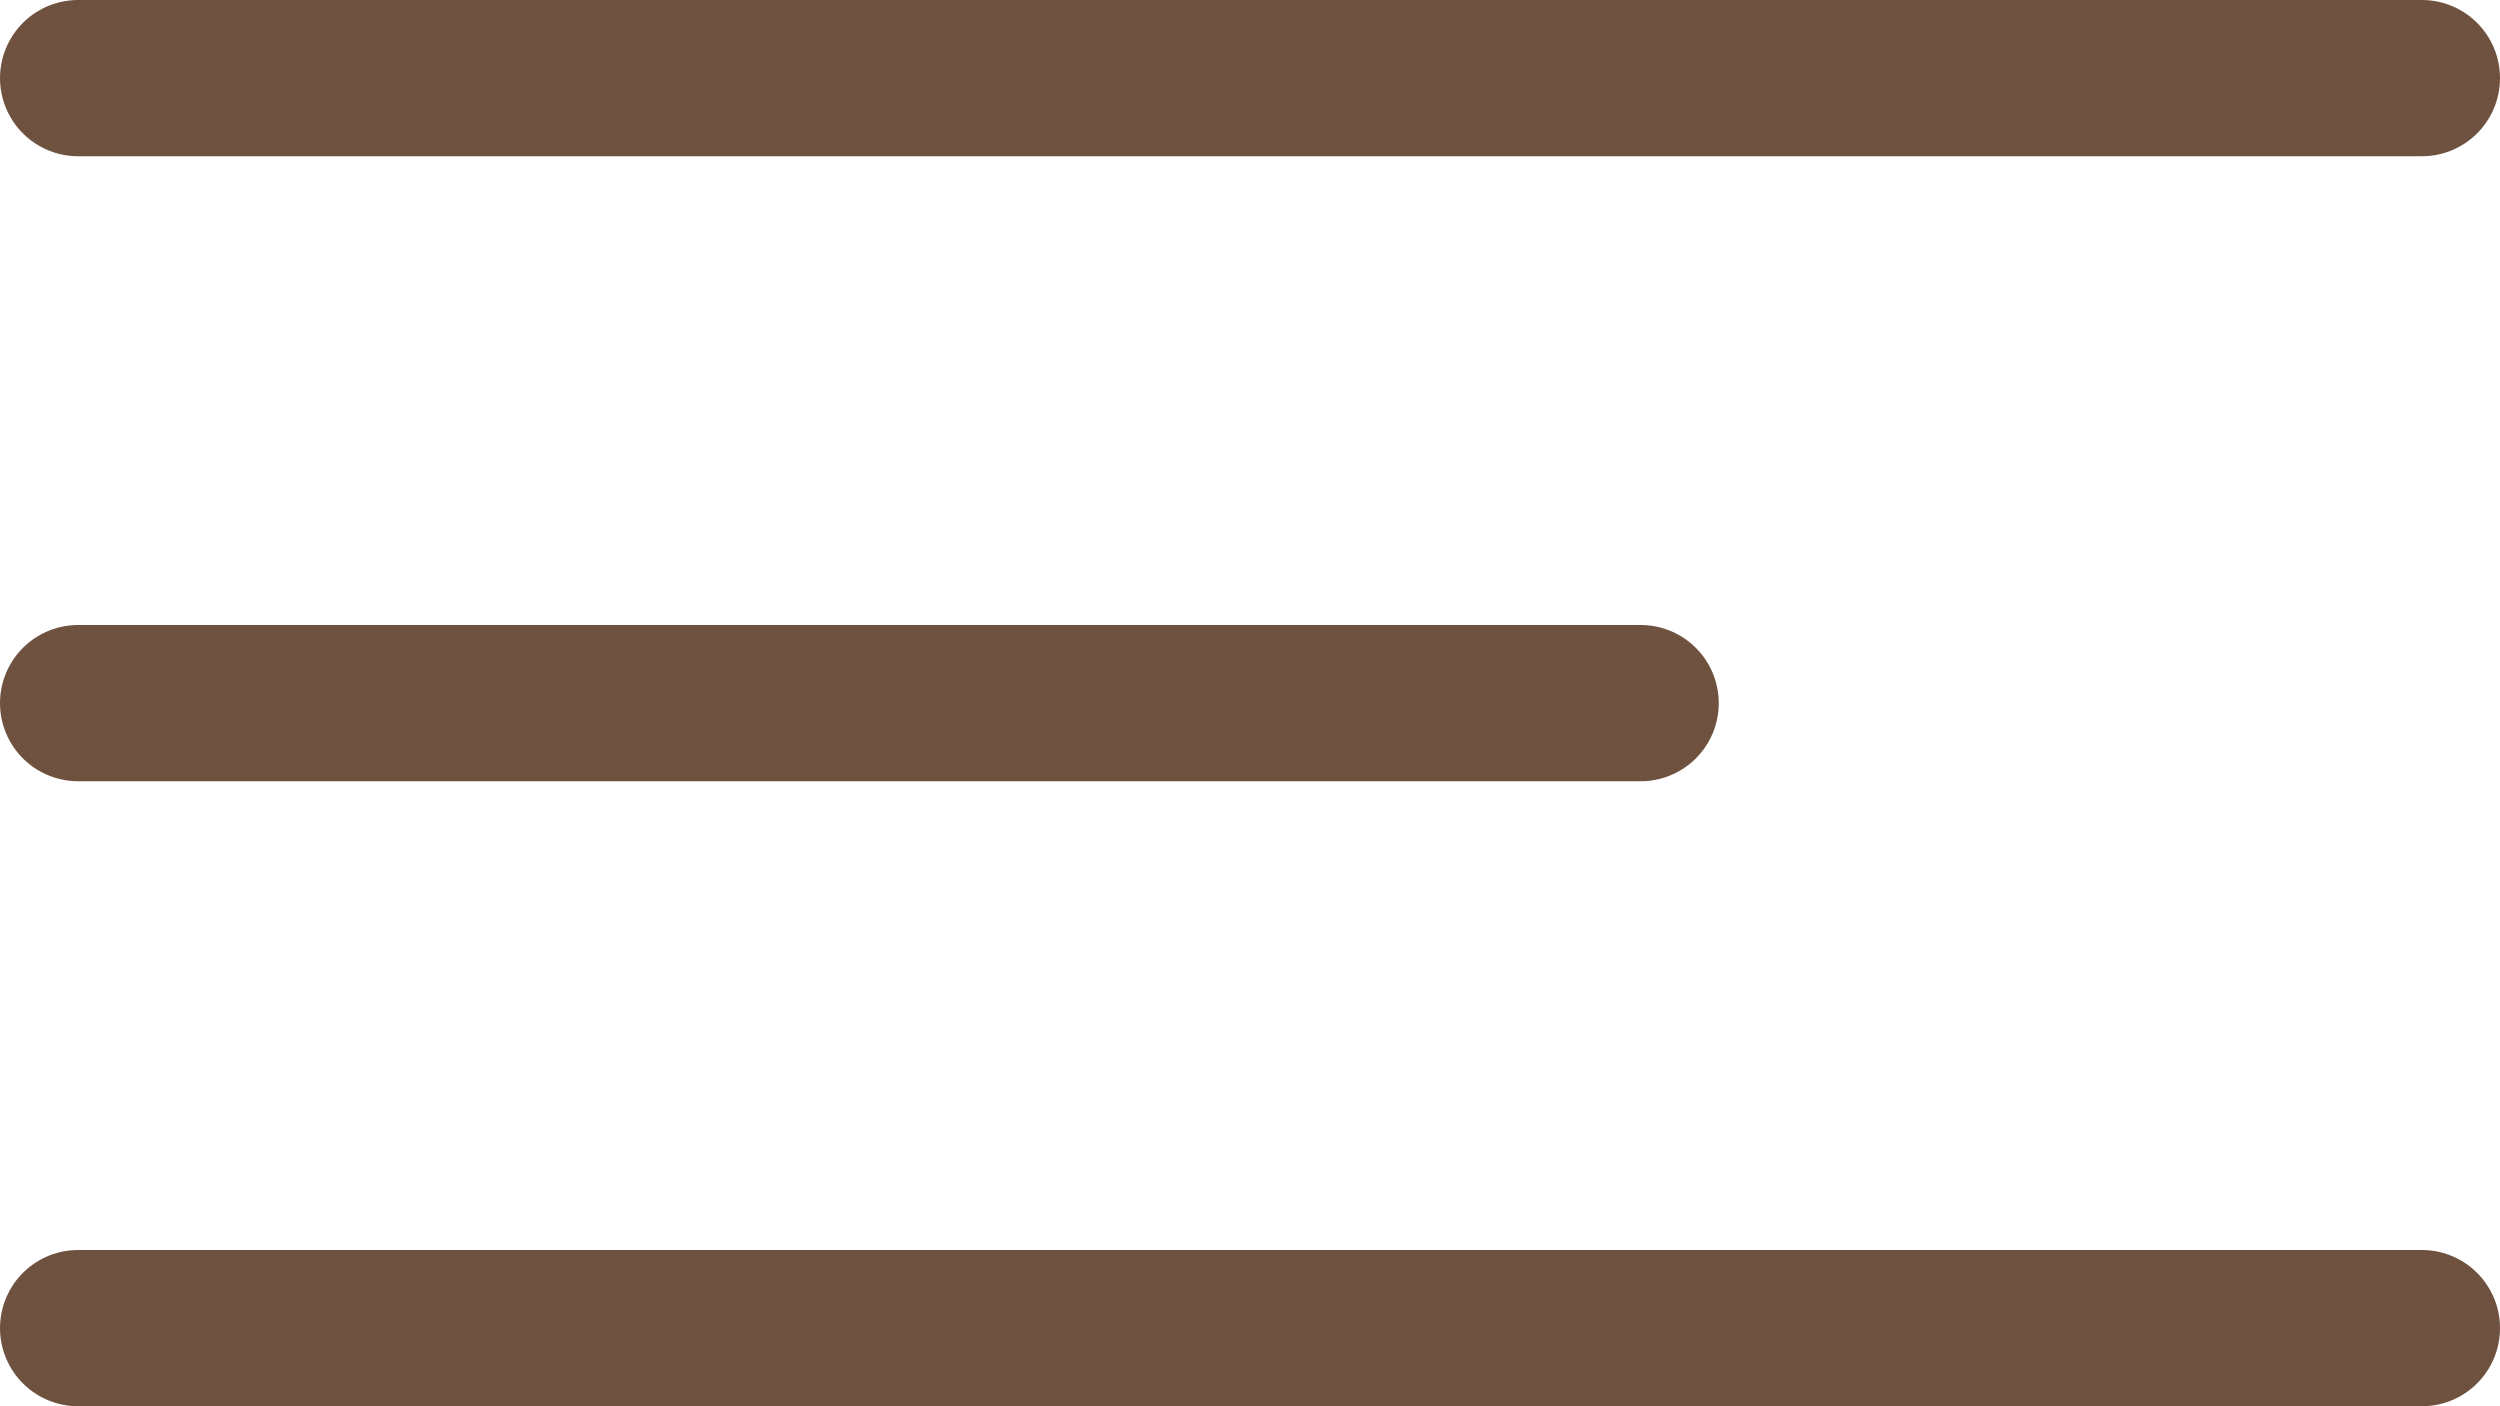
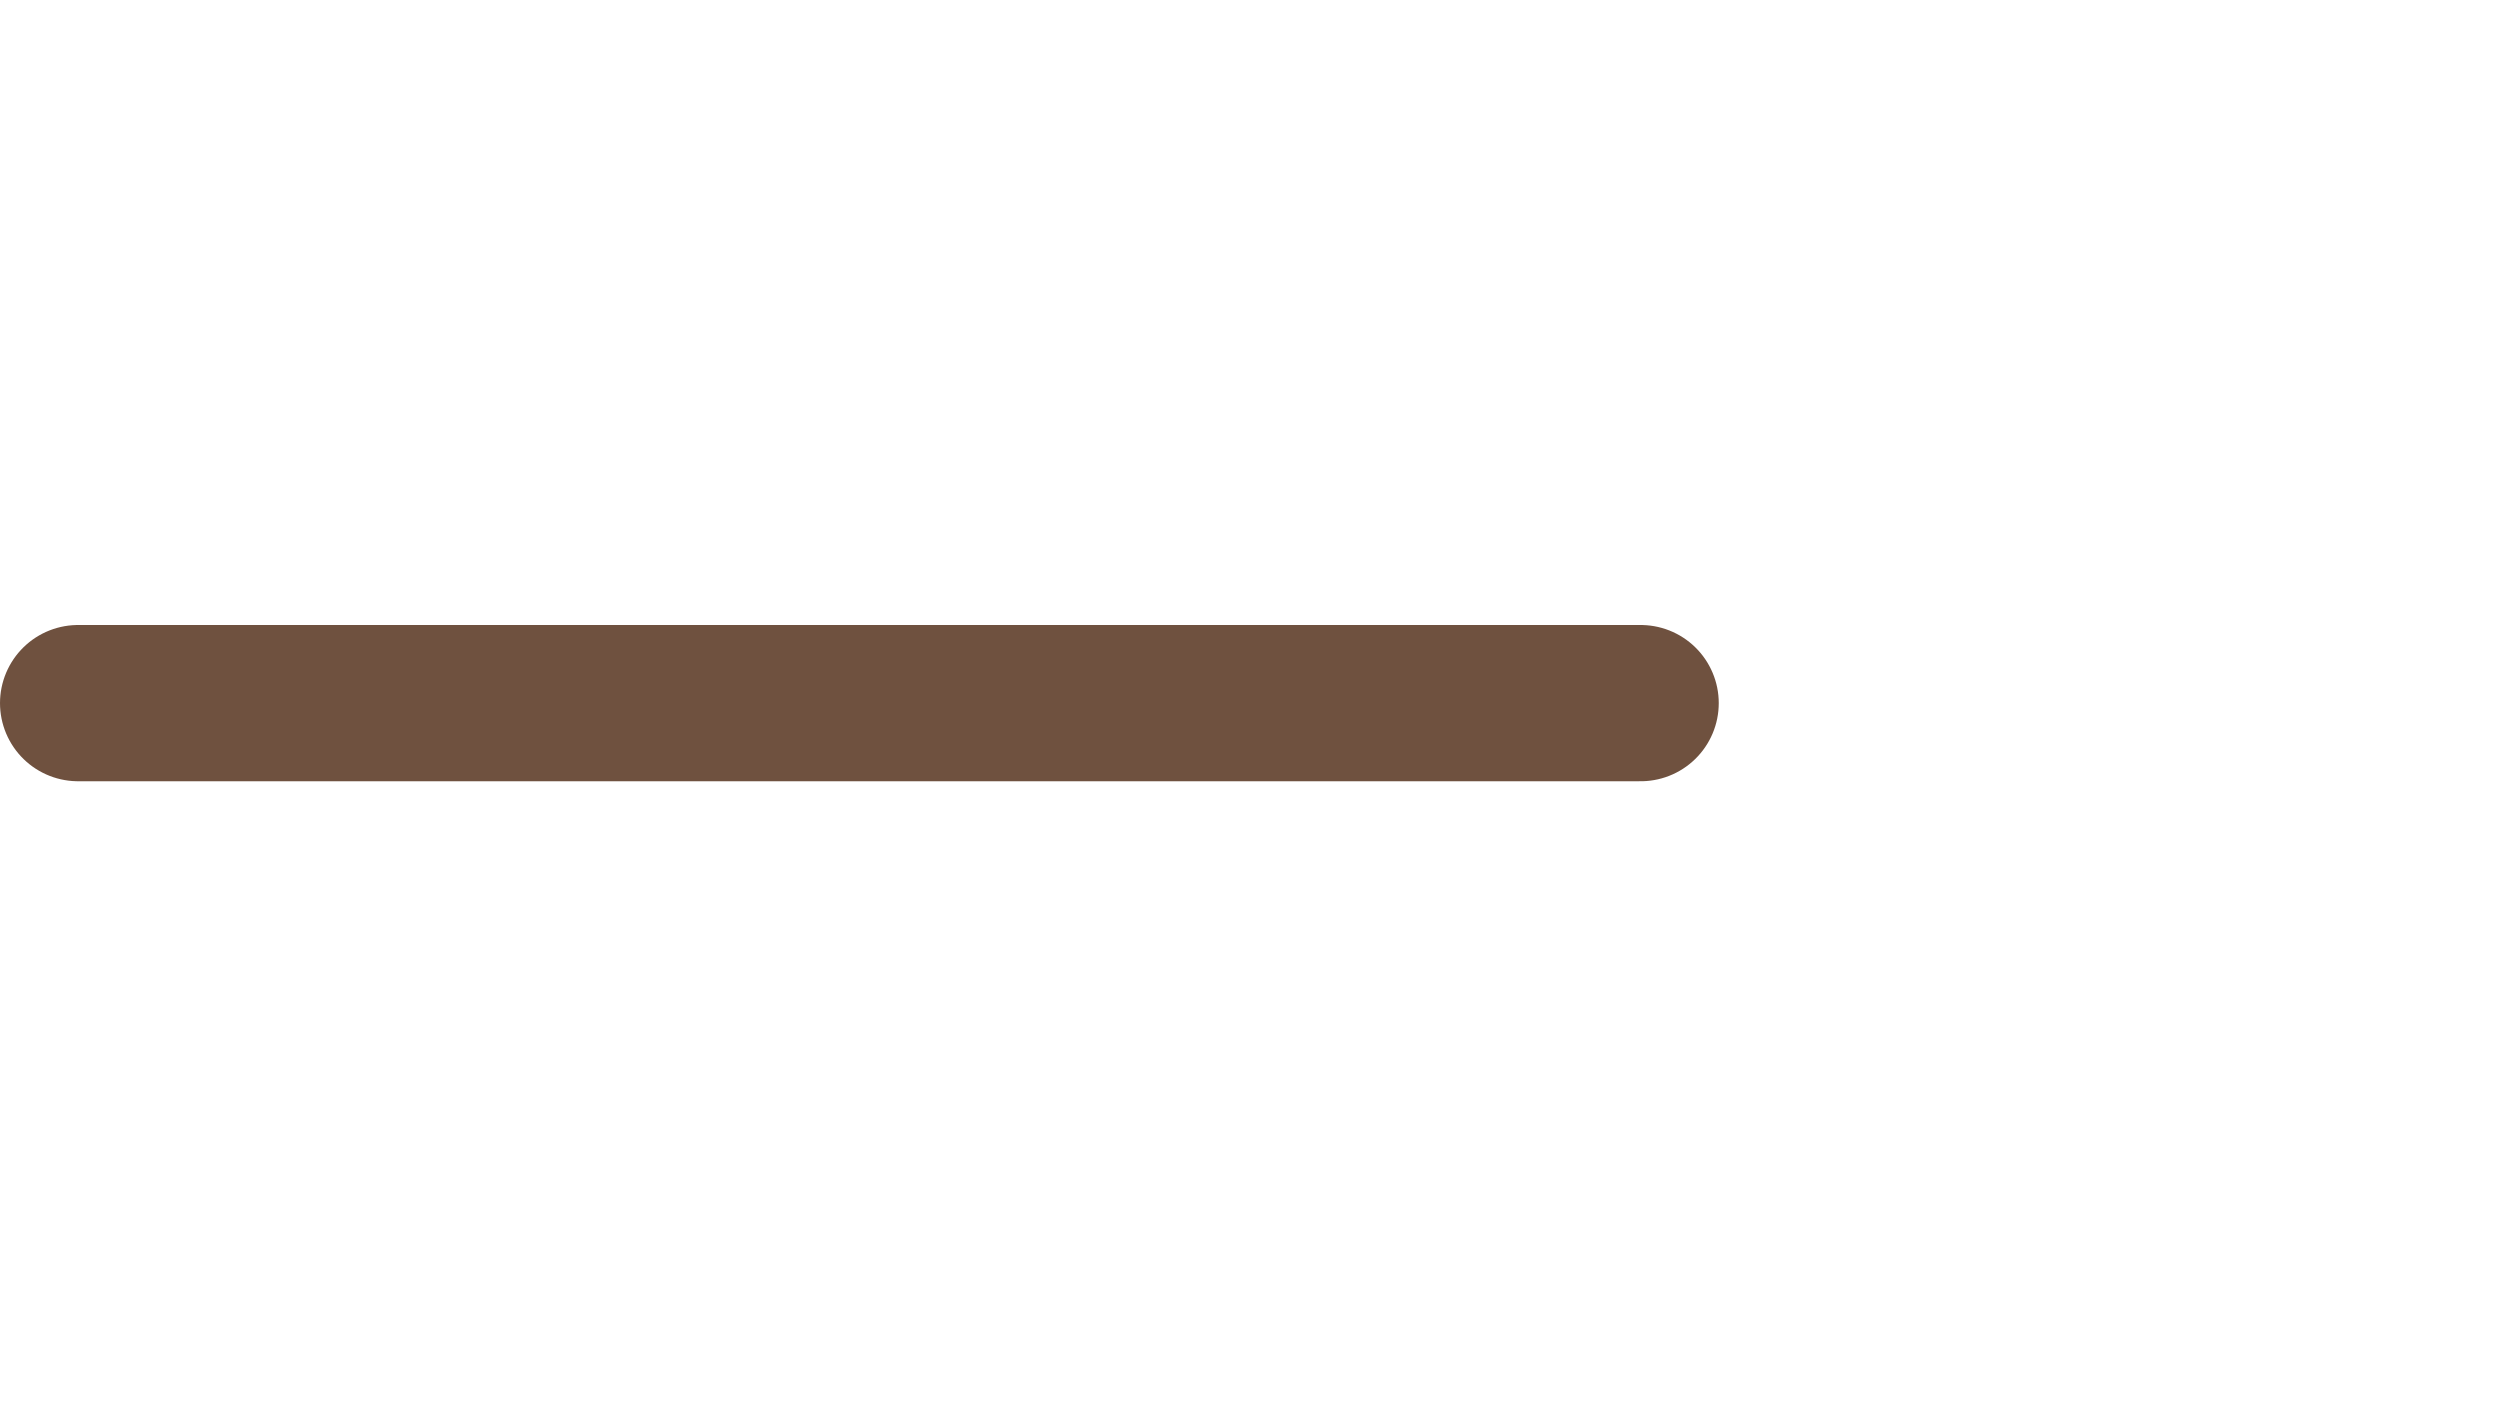
<svg xmlns="http://www.w3.org/2000/svg" width="32" height="18" viewBox="0 0 32 18" fill="none">
-   <path d="M1 1H31" stroke="#6F513F" stroke-width="2" stroke-linecap="round" />
-   <path d="M1 17H31" stroke="#6F513F" stroke-width="2" stroke-linecap="round" />
  <path d="M1 9H21" stroke="#6F513F" stroke-width="2" stroke-linecap="round" />
</svg>